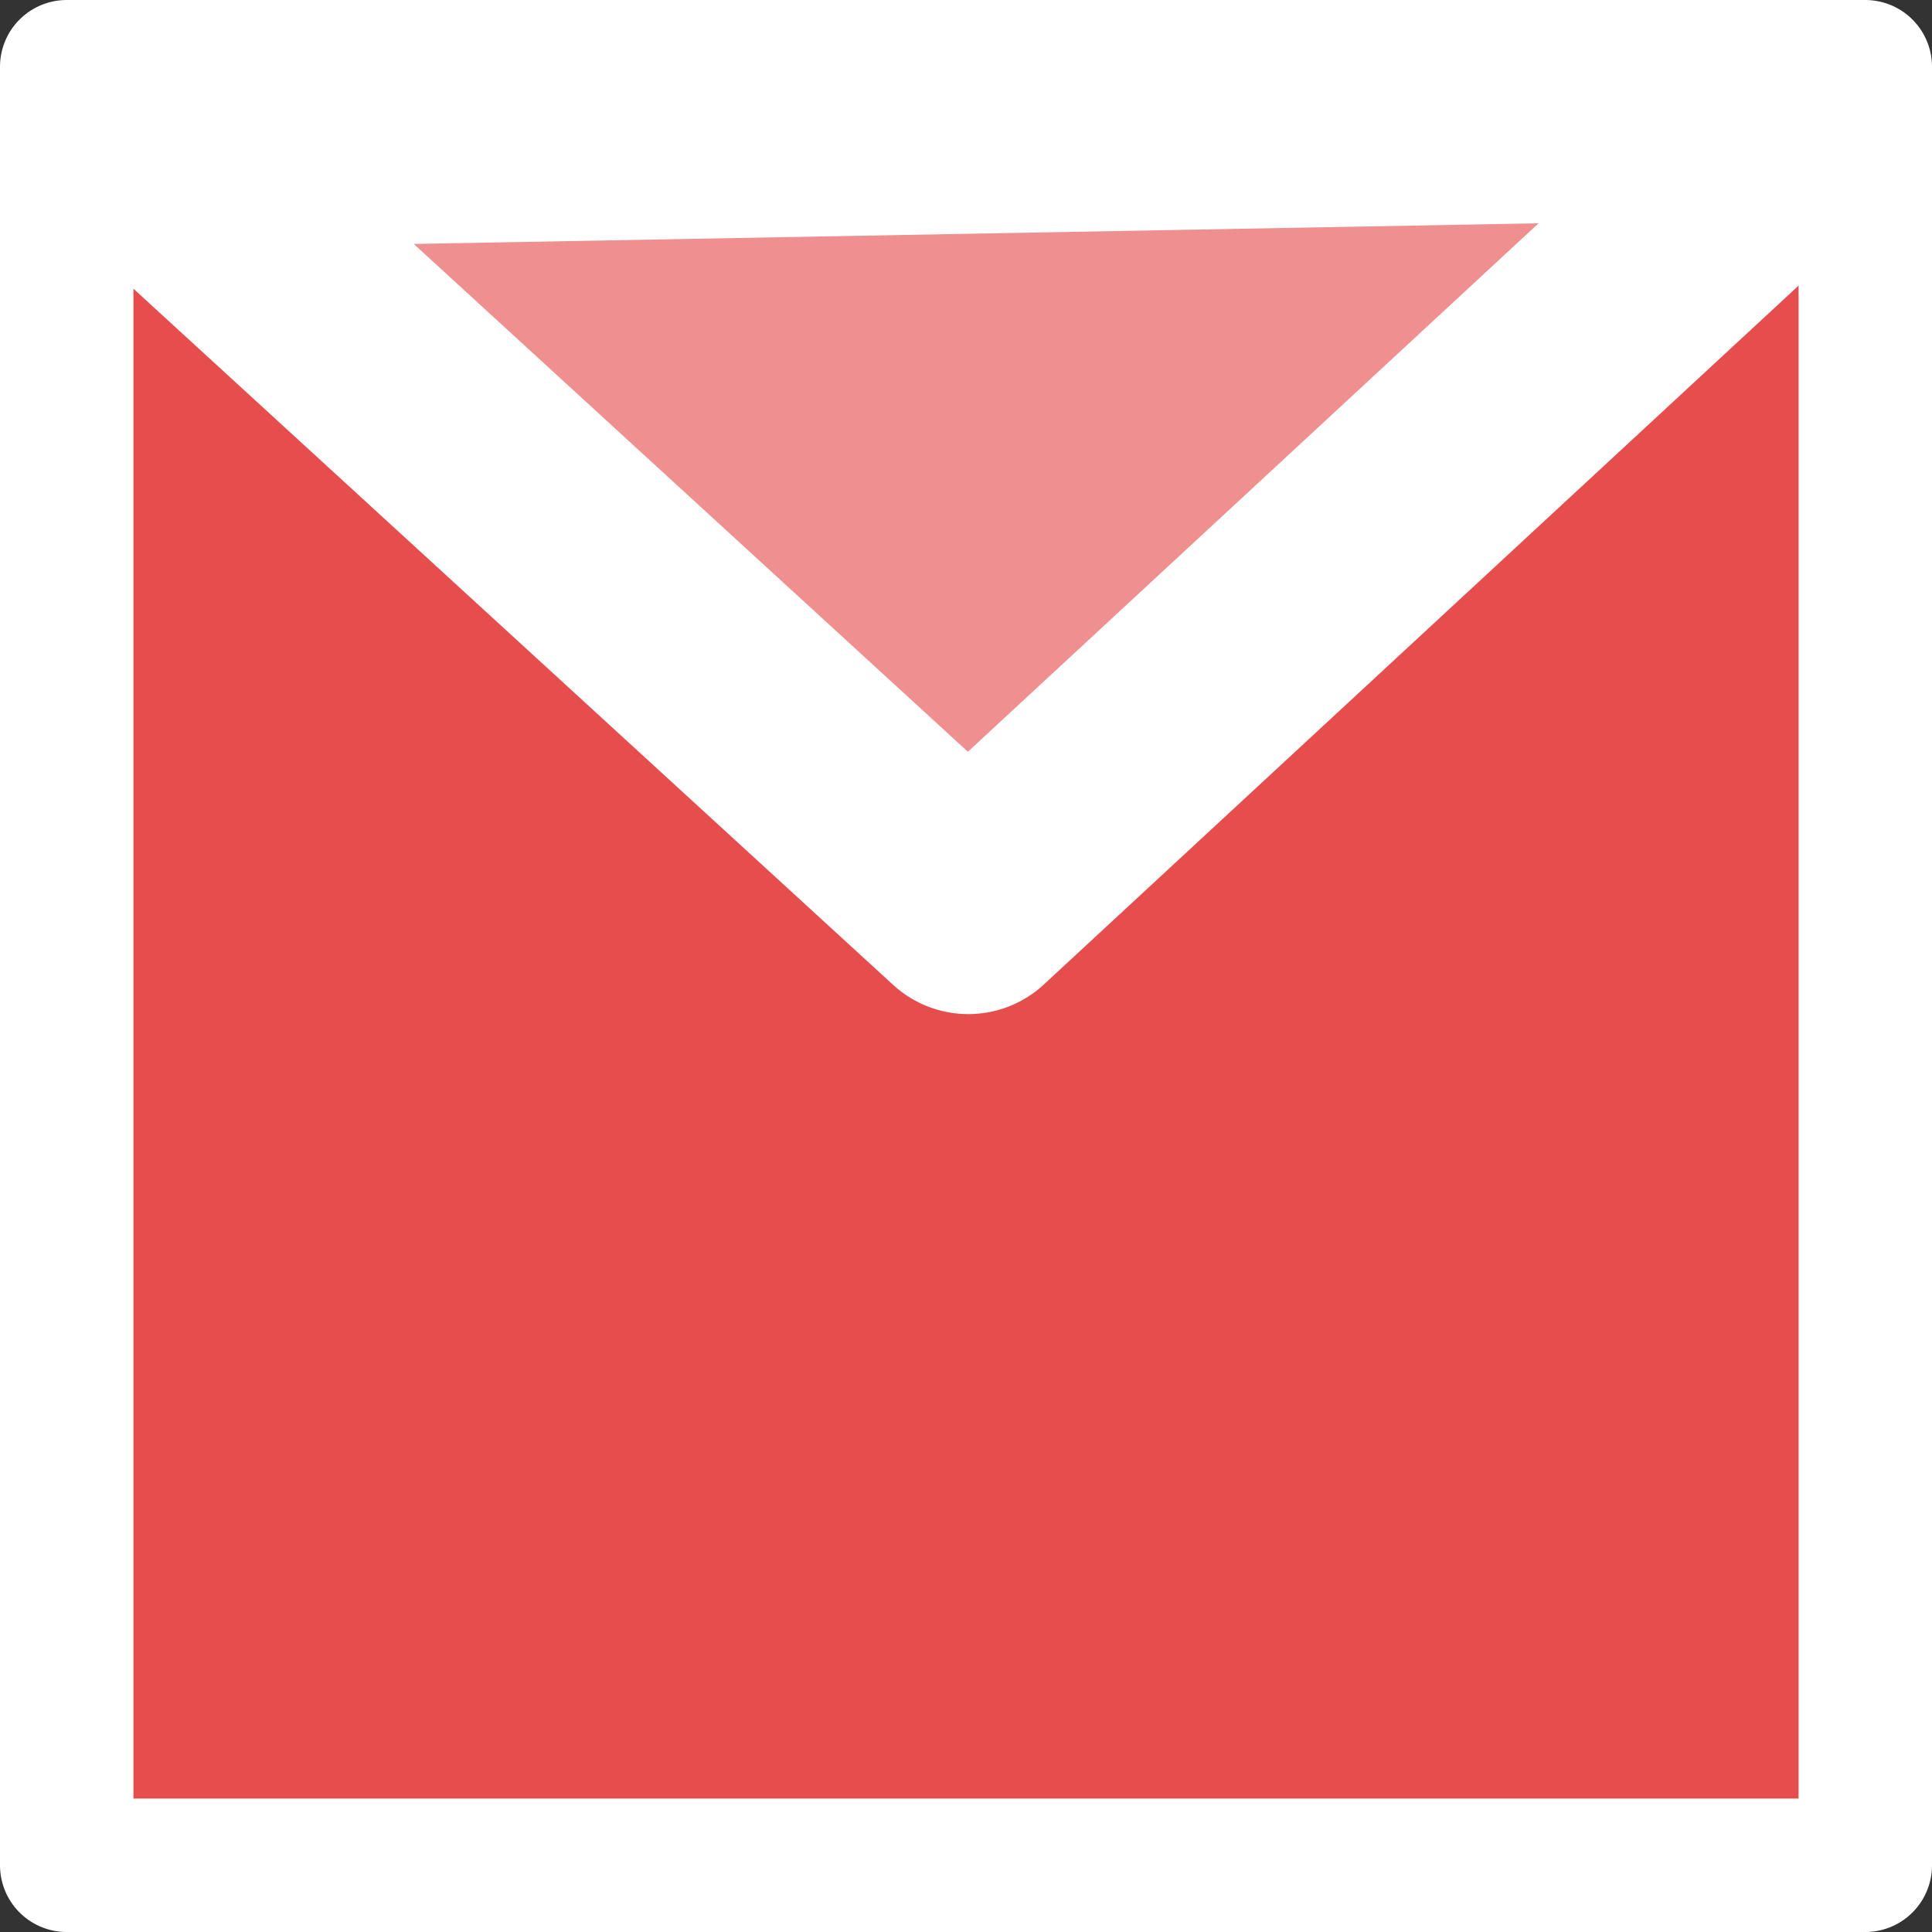
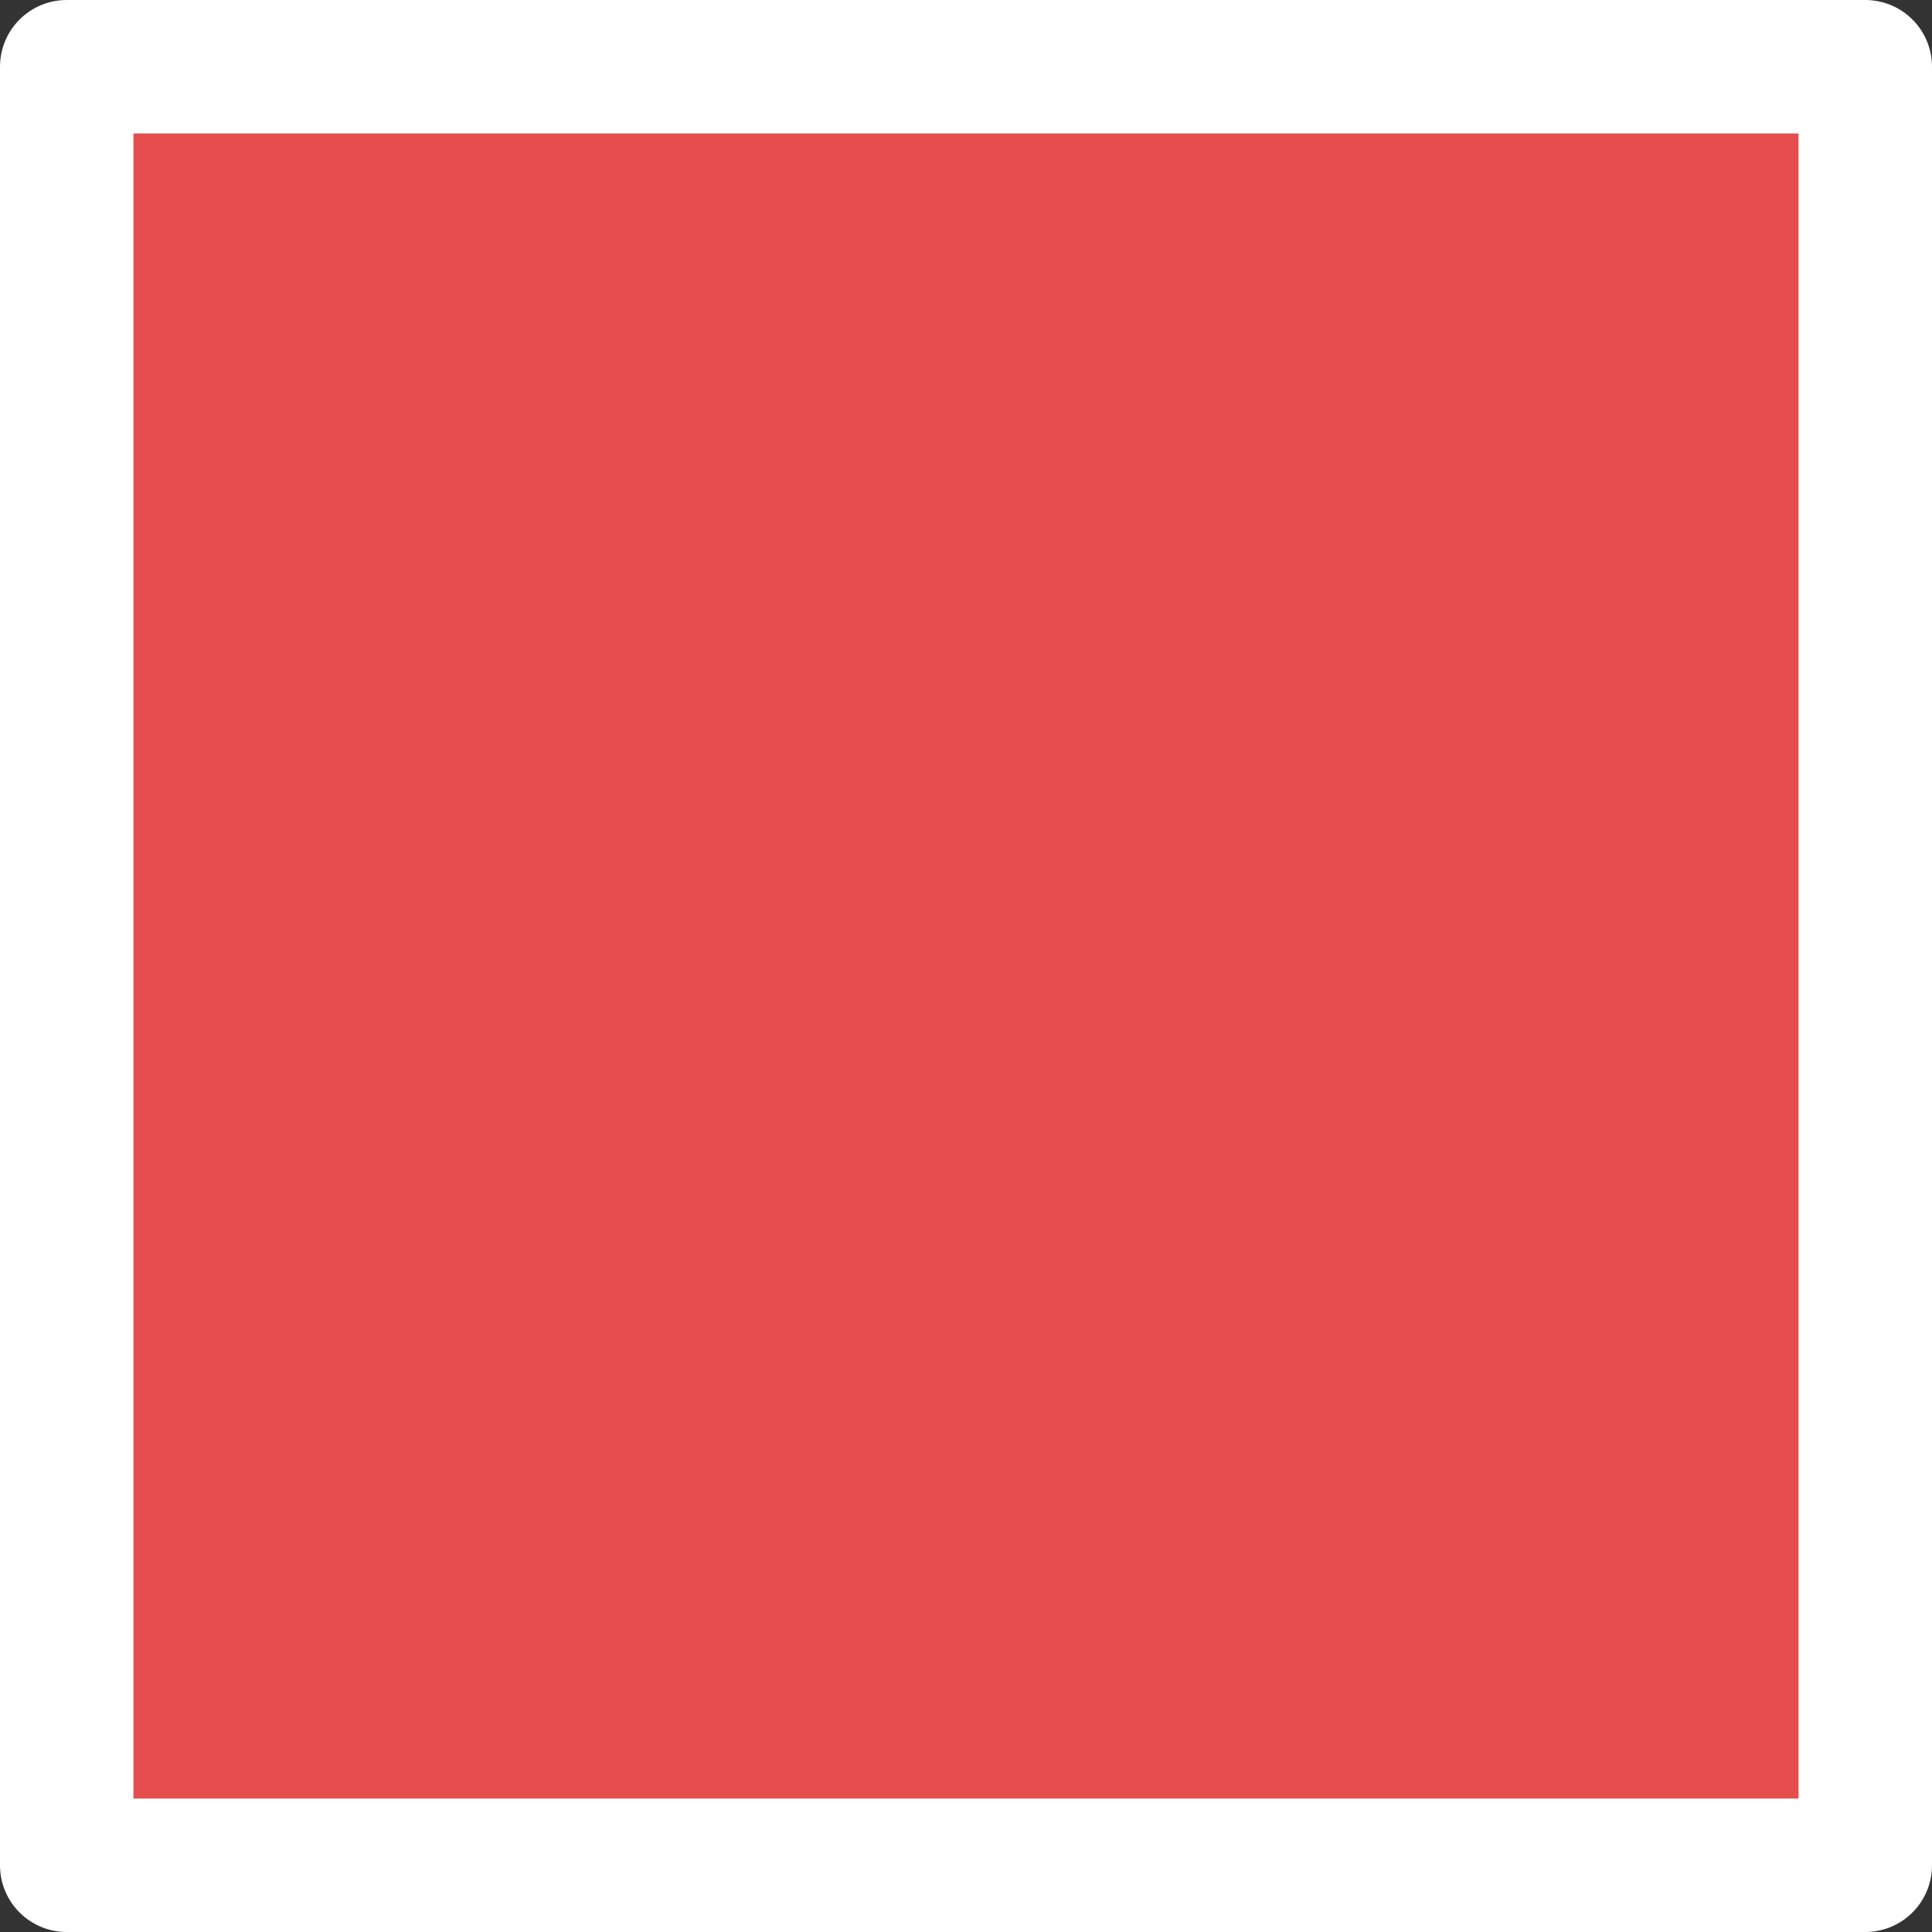
<svg xmlns="http://www.w3.org/2000/svg" xmlns:ns1="http://www.inkscape.org/namespaces/inkscape" xmlns:ns2="http://sodipodi.sourceforge.net/DTD/sodipodi-0.dtd" width="217.183" height="217.183" viewBox="0 0 217.183 217.183" version="1.1" id="svg1" ns1:version="1.4 (e7c3feb100, 2024-10-09)" ns2:docname="read.svg" ns1:export-filename="logo.png" ns1:export-xdpi="452.63" ns1:export-ydpi="452.63">
  <rect x="0" y="0" width="217.183" height="217.183" fill="#333333" stroke="none" />
  <ns2:namedview id="namedview1" pagecolor="#000000" bordercolor="#ffffff" borderopacity="0.247" ns1:showpageshadow="2" ns1:pageopacity="0.0" ns1:pagecheckerboard="0" ns1:deskcolor="#d1d1d1" ns1:document-units="mm" ns1:zoom="2" ns1:cx="112.5" ns1:cy="86.25" ns1:window-width="1918" ns1:window-height="1056" ns1:window-x="0" ns1:window-y="22" ns1:window-maximized="1" ns1:current-layer="layer1" showgrid="false" />
  <defs id="defs1" />
  <g ns1:label="Layer 1" ns1:groupmode="layer" id="layer1" transform="translate(47.661,-32.275)">
    <rect style="fill:#e64e4e;fill-opacity:1;stroke:#ffffff;stroke-width:15;stroke-linecap:round;stroke-linejoin:round;stroke-dasharray:none;stroke-opacity:1" id="rect6" width="202.183" height="202.183" x="-40.161" y="39.775" />
-     <path style="fill:#ef8f8f;fill-opacity:1;stroke:#ffffff;stroke-width:25;stroke-linecap:round;stroke-linejoin:round;stroke-dasharray:none;stroke-opacity:1;paint-order:stroke fill markers" d="M -32.661,47.775 61.187,133.775 157.839,44.275 Z" id="path2" ns2:nodetypes="cccc" />
  </g>
</svg>